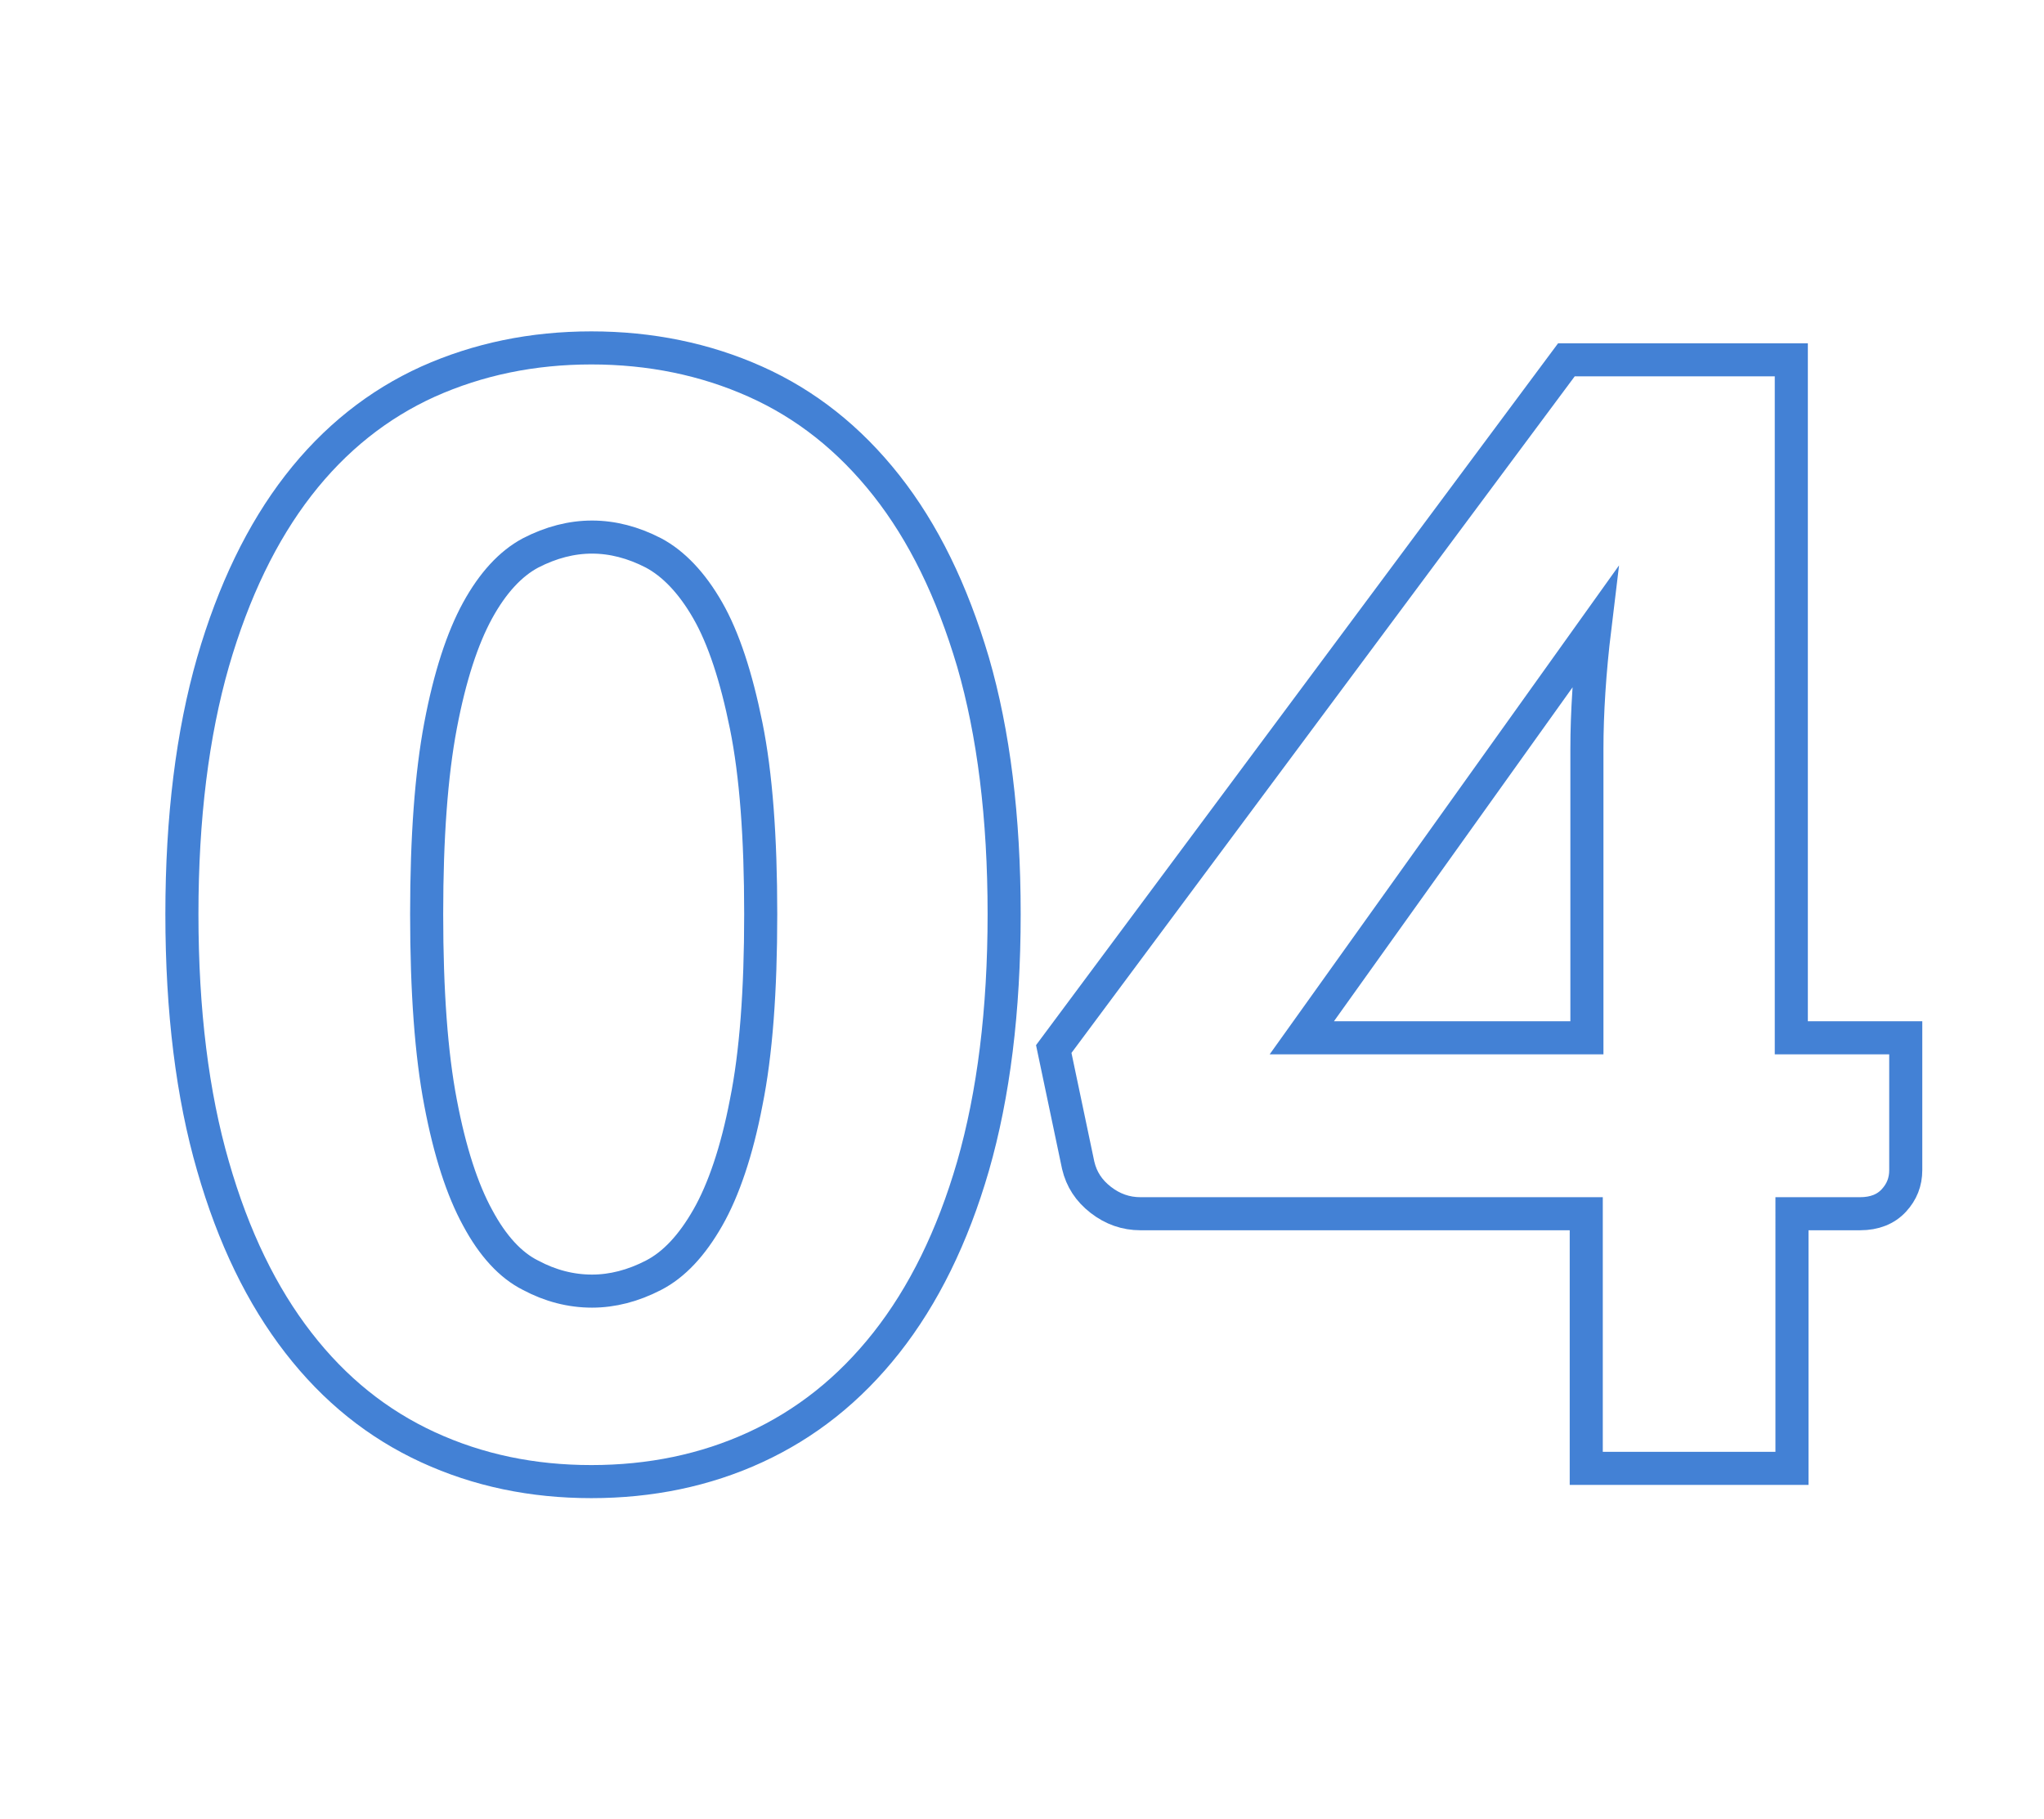
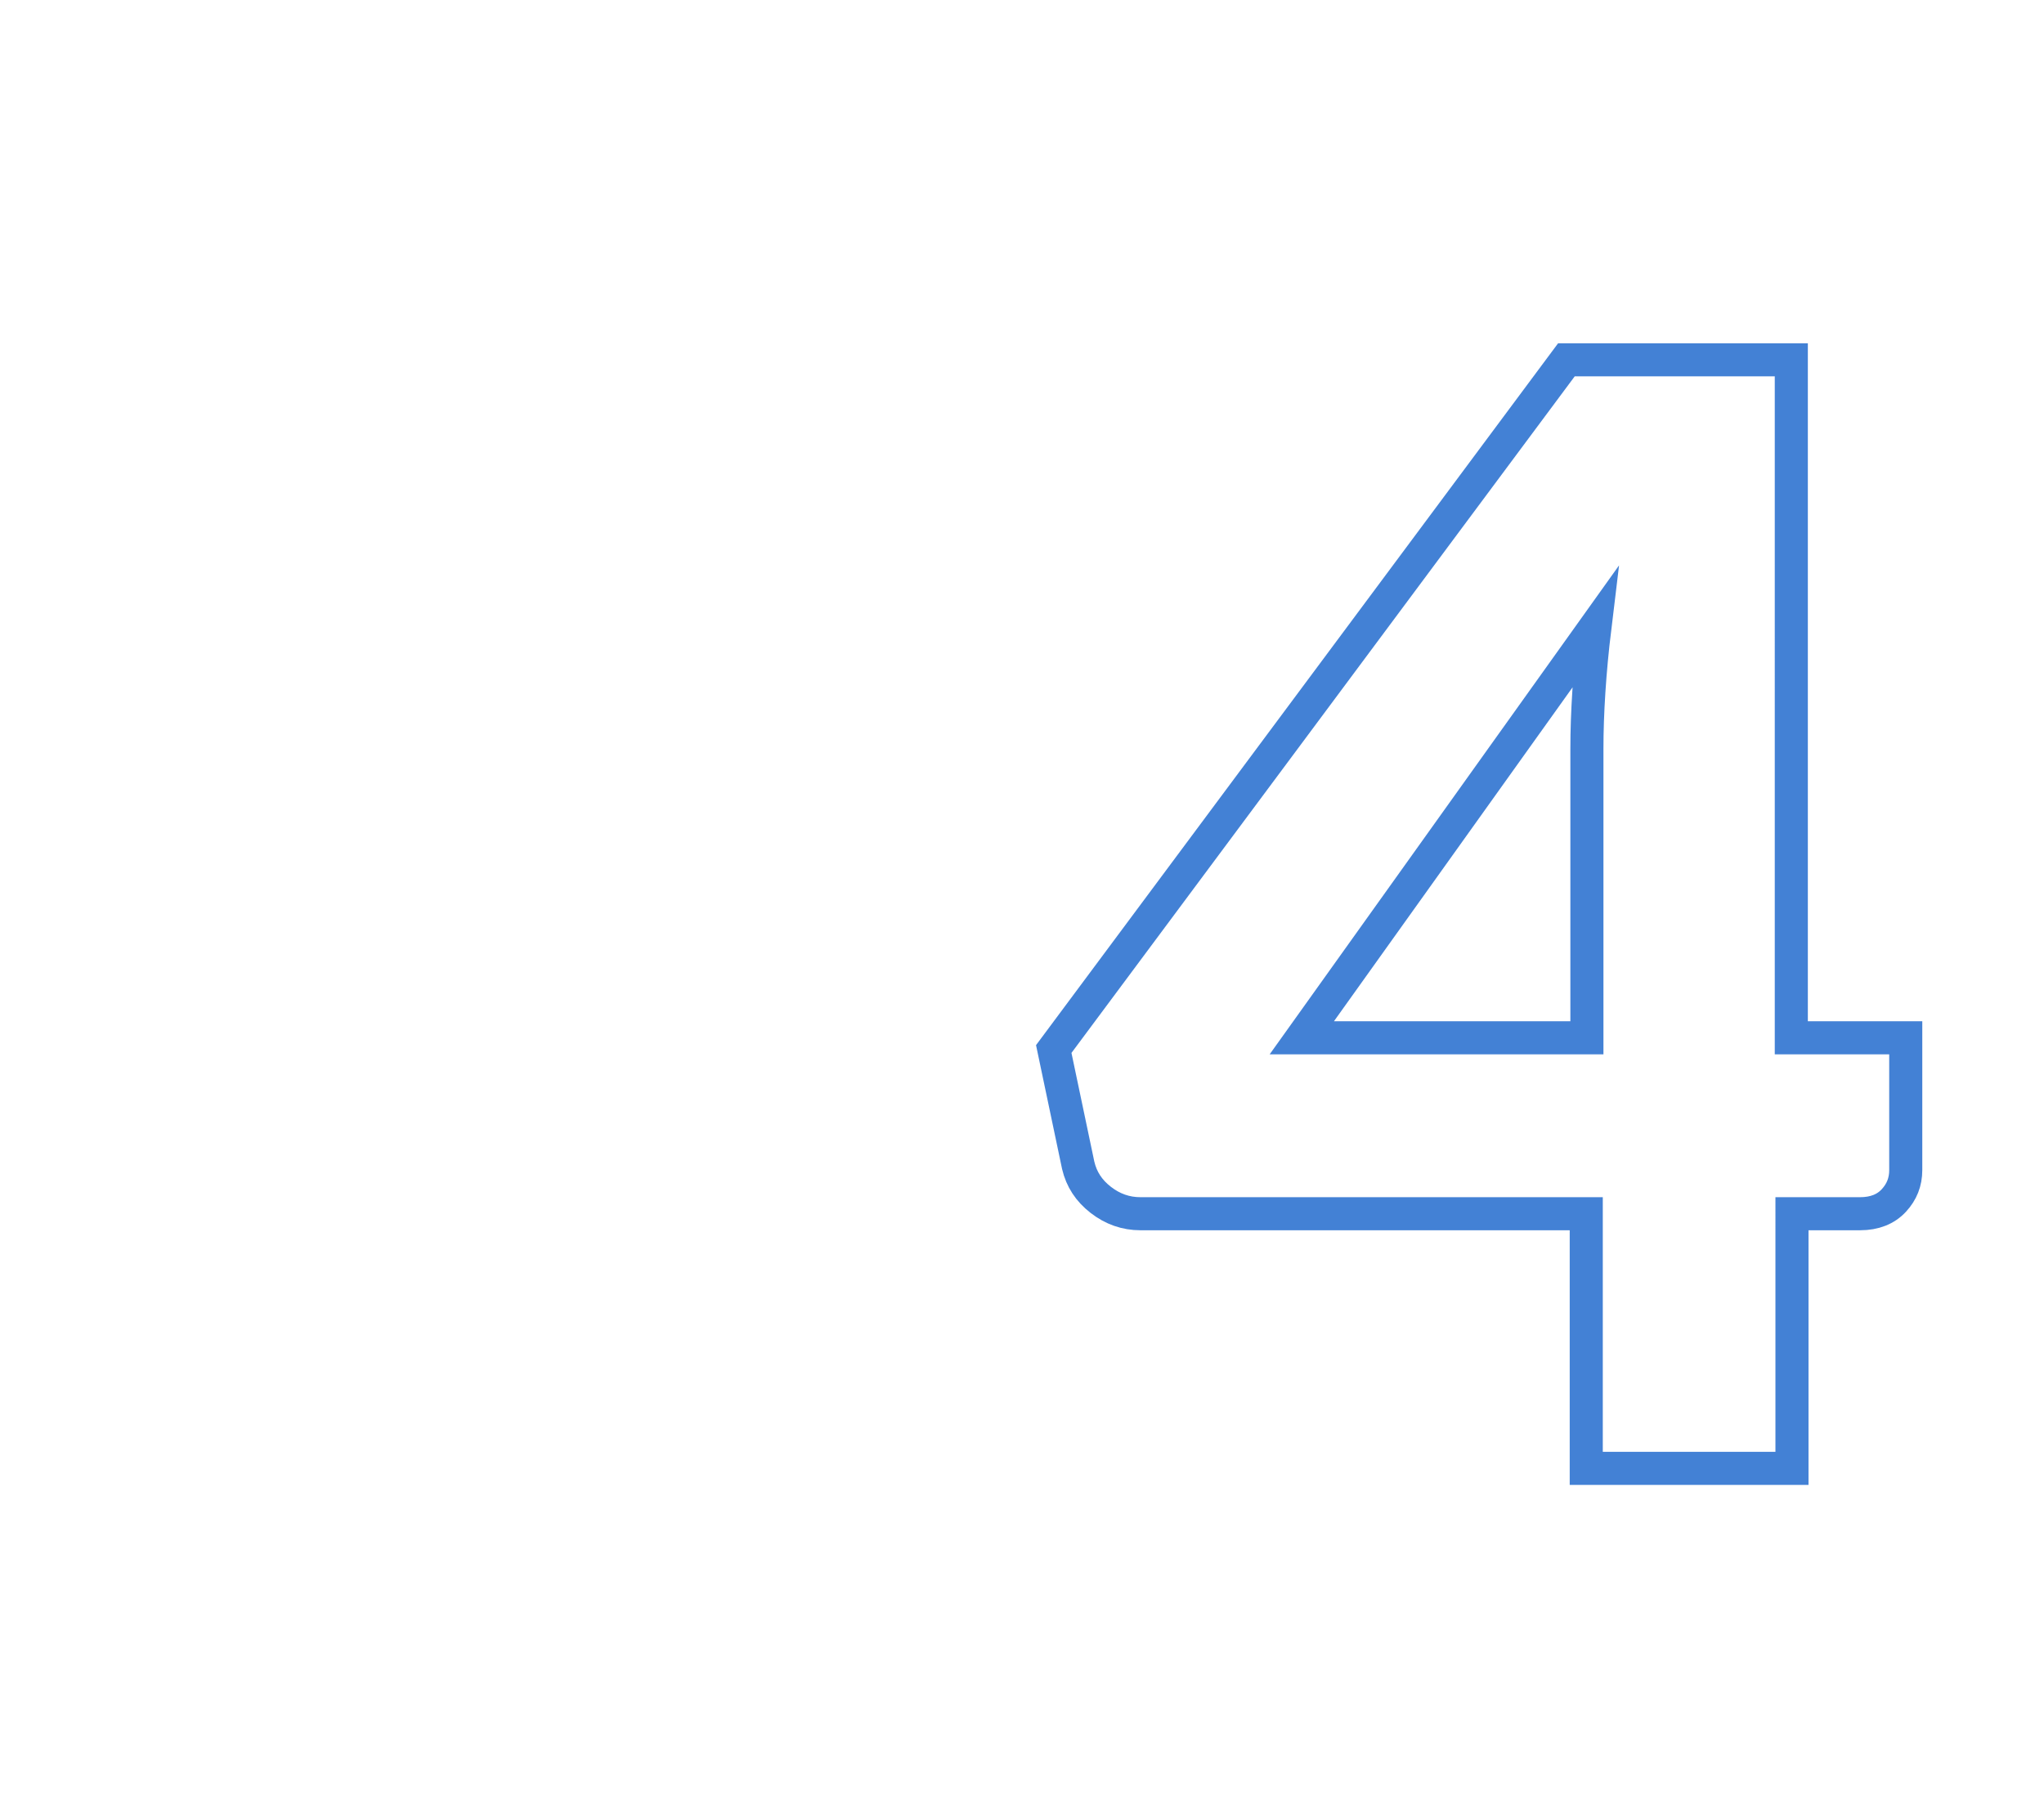
<svg xmlns="http://www.w3.org/2000/svg" id="Calque_1" x="0px" y="0px" viewBox="0 0 309 275" style="enable-background:new 0 0 309 275;" xml:space="preserve">
  <style type="text/css">	.st0{fill:none;stroke:#4381D5;stroke-width:5;stroke-miterlimit:10;}</style>
  <g>
-     <path class="st0" d="M151.8,138.2c0,14.6-1.6,27.3-4.7,38.1c-3.1,10.7-7.5,19.6-13.1,26.7c-5.6,7.1-12.2,12.3-19.8,15.8  c-7.6,3.5-15.9,5.2-24.8,5.2c-8.9,0-17.1-1.7-24.7-5.2c-7.6-3.5-14.1-8.7-19.6-15.8c-5.5-7.1-9.8-15.9-12.9-26.7  c-3.1-10.7-4.7-23.4-4.7-38.1c0-14.6,1.6-27.3,4.7-38.1c3.1-10.7,7.4-19.6,12.9-26.7c5.5-7.1,12.1-12.3,19.6-15.7  c7.6-3.4,15.8-5.1,24.7-5.1c8.9,0,17.2,1.7,24.8,5.1c7.6,3.4,14.2,8.6,19.8,15.7c5.6,7.1,9.9,15.9,13.1,26.7  C150.2,110.8,151.8,123.5,151.8,138.2z M115,138.2c0-11.6-0.7-21.1-2.2-28.5c-1.5-7.4-3.4-13.2-5.8-17.4c-2.4-4.2-5.2-7.1-8.2-8.7  c-3.1-1.6-6.2-2.4-9.3-2.4c-3.1,0-6.2,0.8-9.3,2.4c-3,1.6-5.7,4.5-8,8.7c-2.3,4.2-4.2,10-5.6,17.4c-1.4,7.4-2.1,16.9-2.1,28.5  c0,11.7,0.7,21.2,2.1,28.5c1.4,7.4,3.3,13.2,5.6,17.4c2.3,4.3,5,7.2,8,8.7c3,1.6,6.1,2.4,9.3,2.4c3.1,0,6.2-0.8,9.3-2.4  c3.1-1.6,5.8-4.5,8.2-8.7s4.4-10.1,5.8-17.4C114.3,159.3,115,149.8,115,138.2z" />
    <path class="st0" d="M270.9,156.9h17.2v20c0,1.8-0.6,3.3-1.8,4.6c-1.2,1.3-2.9,2-5.1,2h-10.3V222h-31.1v-38.5h-67.4  c-2.2,0-4.2-0.7-6-2.1c-1.8-1.4-2.9-3.1-3.4-5.2l-3.7-17.6l77.5-104.2h34V156.9z M239.9,113.2c0-2.7,0.1-5.6,0.3-8.7  c0.2-3.1,0.5-6.3,0.9-9.6l-44.3,62h43.1V113.2z" />
  </g>
</svg>